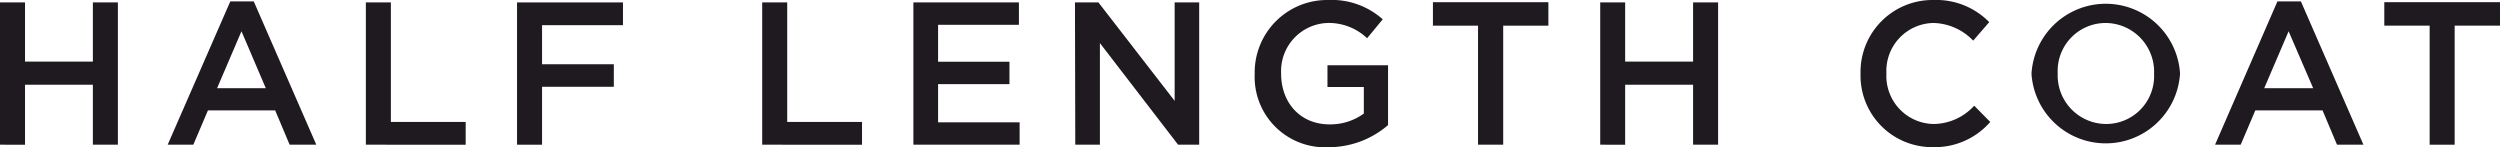
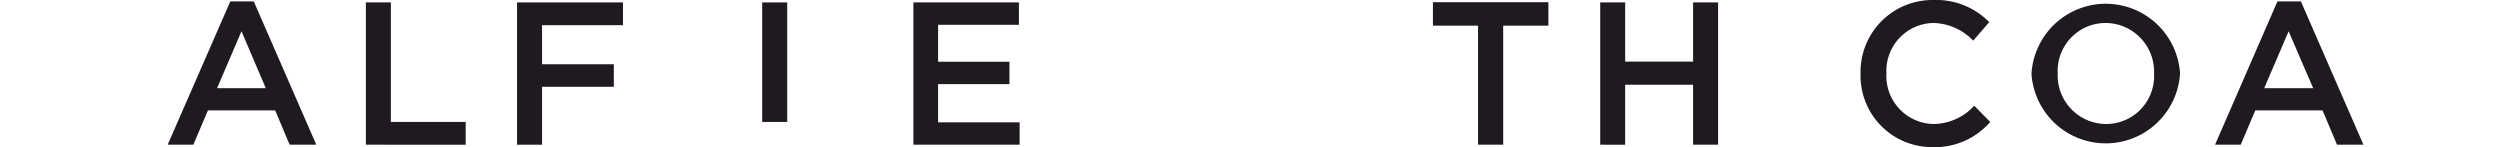
<svg xmlns="http://www.w3.org/2000/svg" viewBox="0 0 319.8 18.82">
  <defs>
    <style>.cls-1{fill:#1e1a20;}</style>
  </defs>
  <g id="レイヤー_2" data-name="レイヤー 2">
    <g id="credit">
-       <path class="cls-1" d="M0,.31H3.2V7.88h8.68V.31h3.2v18.2h-3.2V10.84H3.2v7.67H0Z" />
      <path class="cls-1" d="M29.46.18h3l8,18.33H37.05L35.2,14.12H26.6l-1.87,4.39H21.45ZM34,11.28,30.89,4l-3.12,7.28Z" />
      <path class="cls-1" d="M46.8.31H50V15.6h9.57v2.91H46.8Z" />
      <path class="cls-1" d="M66.14.31H79.69V3.22H69.34v5h9.18V11.1H69.34v7.41h-3.2Z" />
-       <path class="cls-1" d="M97.5.31h3.2V15.6h9.57v2.91H97.5Z" />
+       <path class="cls-1" d="M97.5.31h3.2V15.6h9.57H97.5Z" />
      <path class="cls-1" d="M116.84.31h13.5V3.17H120V7.9h9.13v2.86H120v4.89h10.43v2.86H116.84Z" />
-       <path class="cls-1" d="M137.51.31h3l9.75,12.59V.31h3.14v18.2H150.7l-10-13v13h-3.15Z" />
-       <path class="cls-1" d="M160.5,9.46V9.41A9.27,9.27,0,0,1,169.88,0a9.81,9.81,0,0,1,7,2.47l-2,2.42a7.11,7.11,0,0,0-5.1-1.95,6.16,6.16,0,0,0-5.9,6.42v.05c0,3.75,2.47,6.5,6.19,6.5a7.34,7.34,0,0,0,4.39-1.38v-3.4h-4.65V8.35h7.75V16a11.64,11.64,0,0,1-7.59,2.83A9,9,0,0,1,160.5,9.46Z" />
      <path class="cls-1" d="M189.07,3.28H183.3v-3h14.77v3h-5.78V18.51h-3.22Z" />
      <path class="cls-1" d="M204.7.31h3.19V7.88h8.69V.31h3.2v18.2h-3.2V10.84h-8.69v7.67H204.7Z" />
      <path class="cls-1" d="M238,9.46V9.41A9.21,9.21,0,0,1,247.34,0a9.49,9.49,0,0,1,7.12,2.83L252.41,5.2a7.26,7.26,0,0,0-5.1-2.26,6.13,6.13,0,0,0-6,6.42v.05a6.14,6.14,0,0,0,6,6.45,7.1,7.1,0,0,0,5.23-2.34l2.05,2.08a9.38,9.38,0,0,1-7.38,3.22A9.15,9.15,0,0,1,238,9.46Z" />
      <path class="cls-1" d="M259.87,9.46V9.41a9.52,9.52,0,0,1,19-.05v.05a9.52,9.52,0,0,1-19,.05Zm15.68,0V9.41a6.24,6.24,0,0,0-6.19-6.47,6.14,6.14,0,0,0-6.14,6.42v.05a6.22,6.22,0,0,0,6.19,6.45A6.13,6.13,0,0,0,275.55,9.46Z" />
      <path class="cls-1" d="M291.33.18h3l8,18.33h-3.38l-1.85-4.39h-8.6l-1.87,4.39h-3.28Zm4.57,11.1L292.76,4l-3.12,7.28Z" />
-       <path class="cls-1" d="M310.8,3.28H305v-3H319.8v3H314V18.51H310.8Z" />
    </g>
  </g>
</svg>